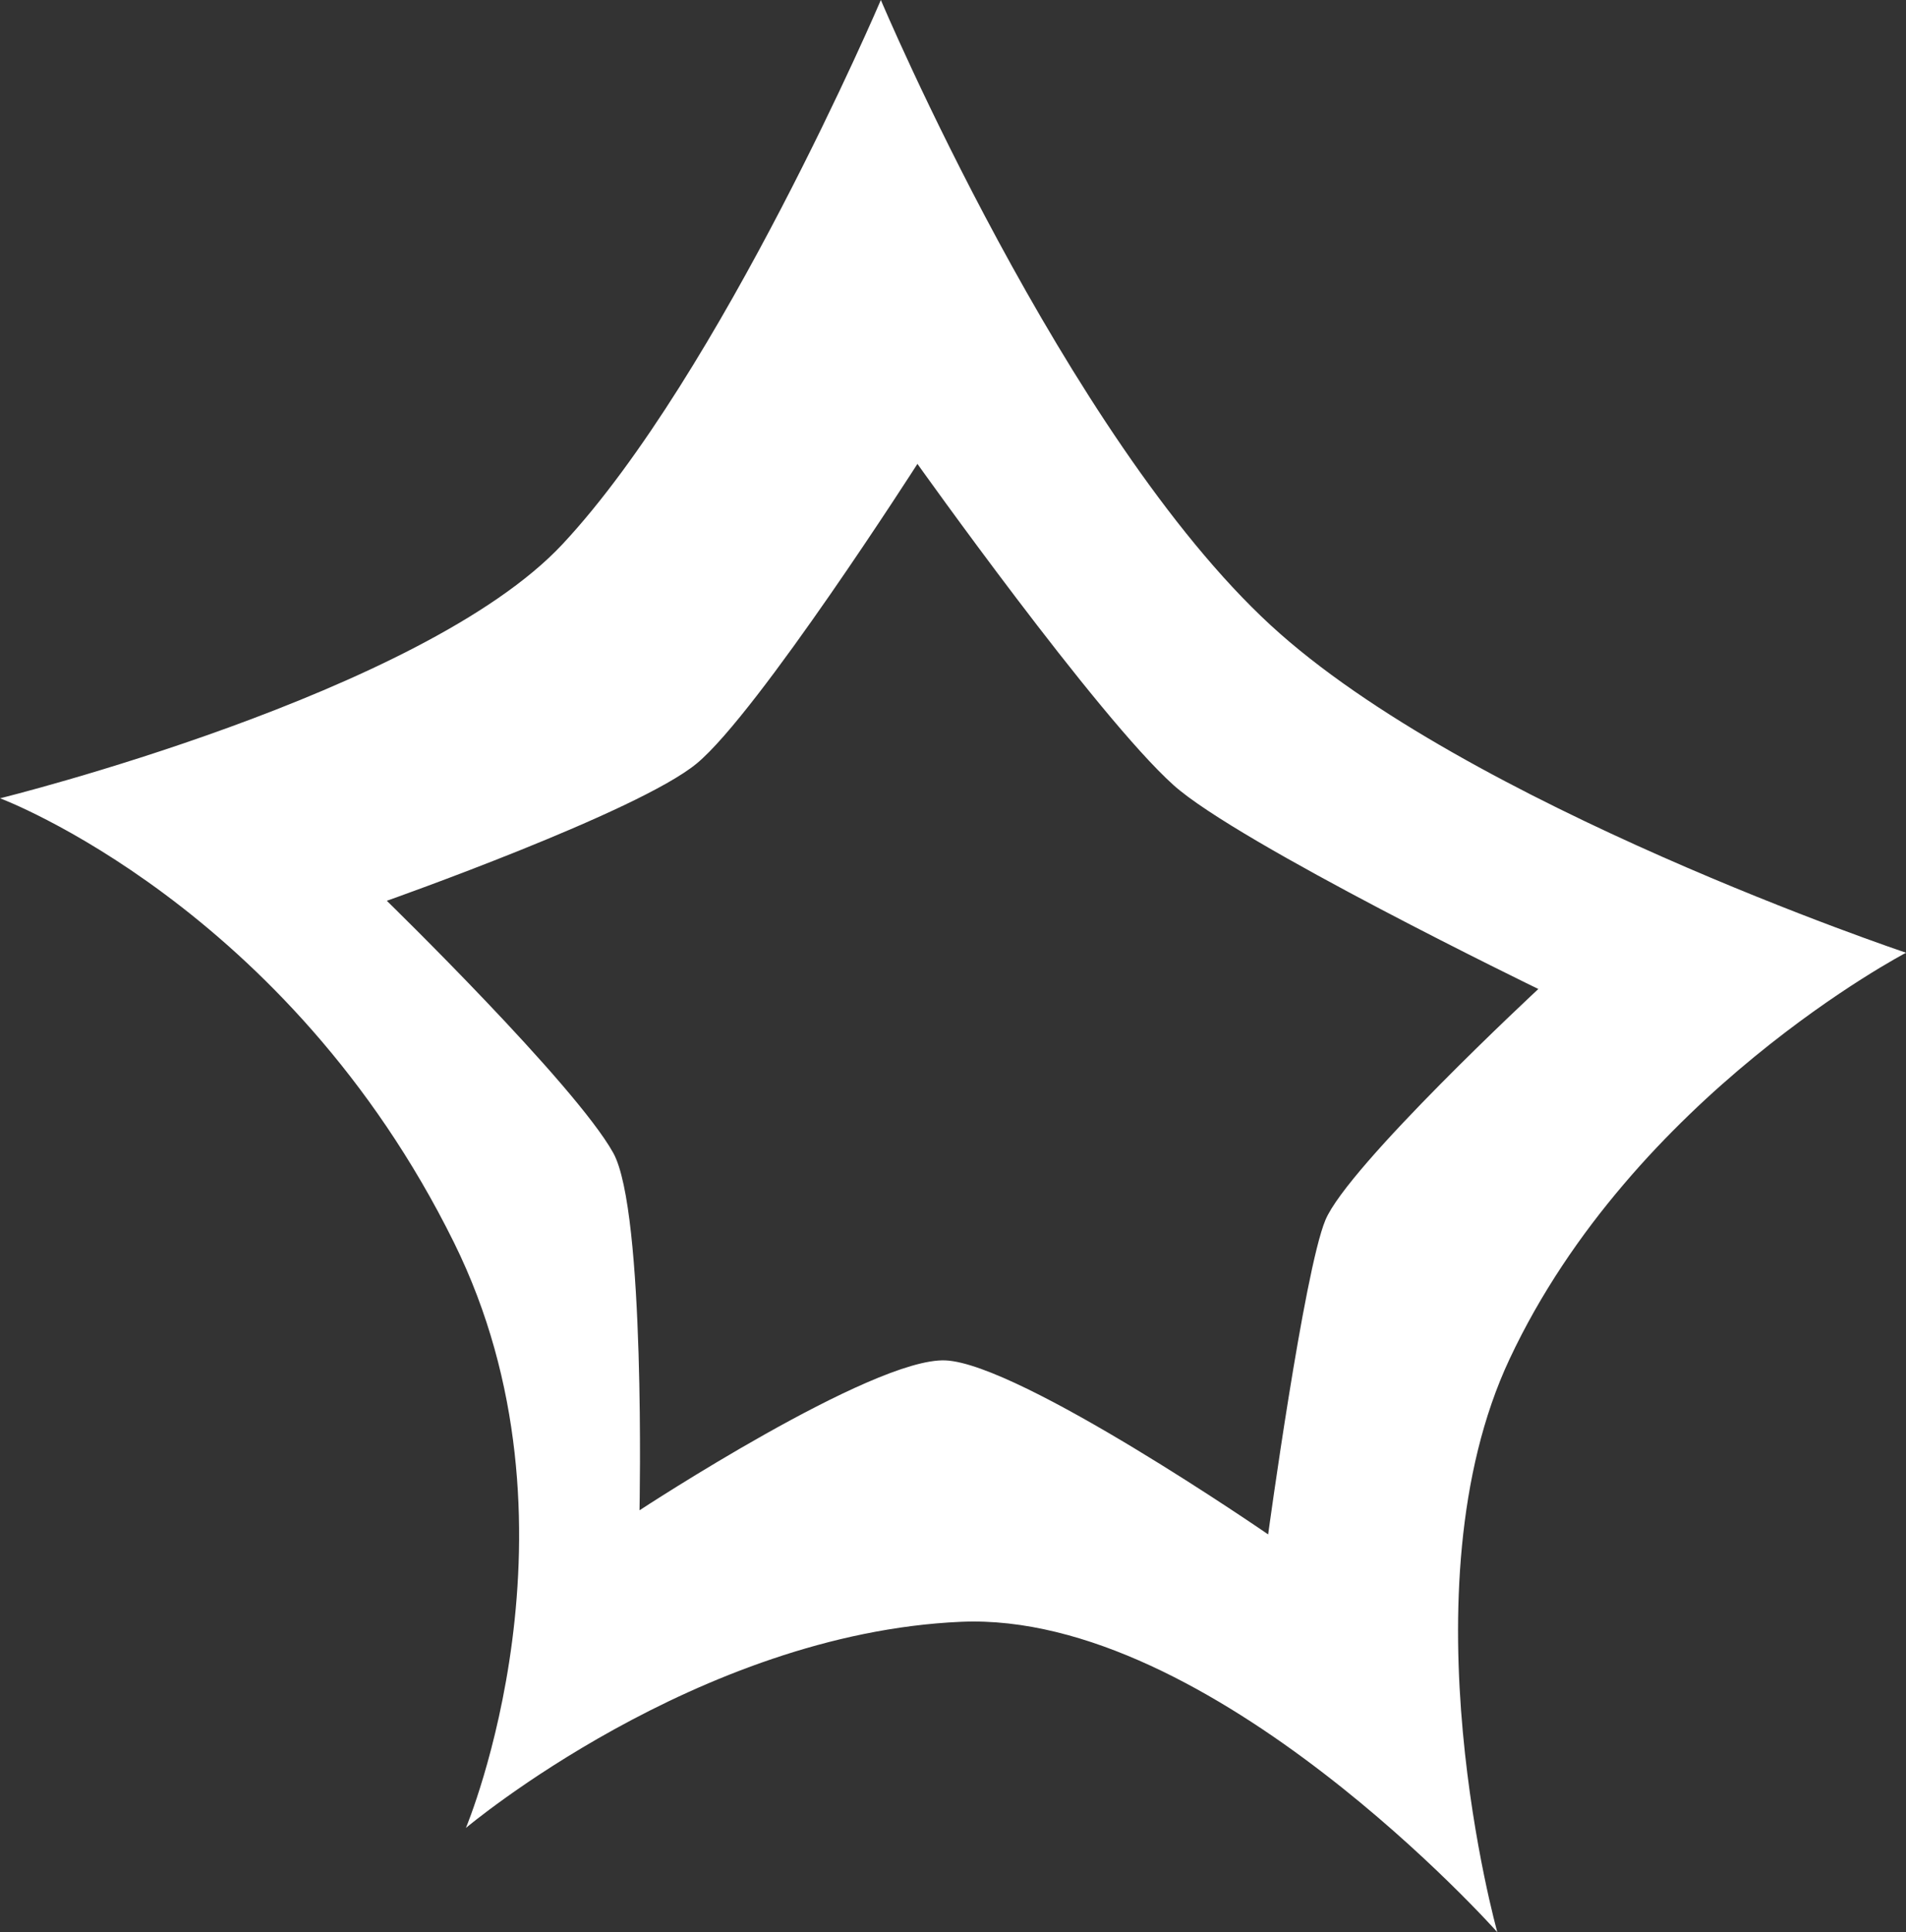
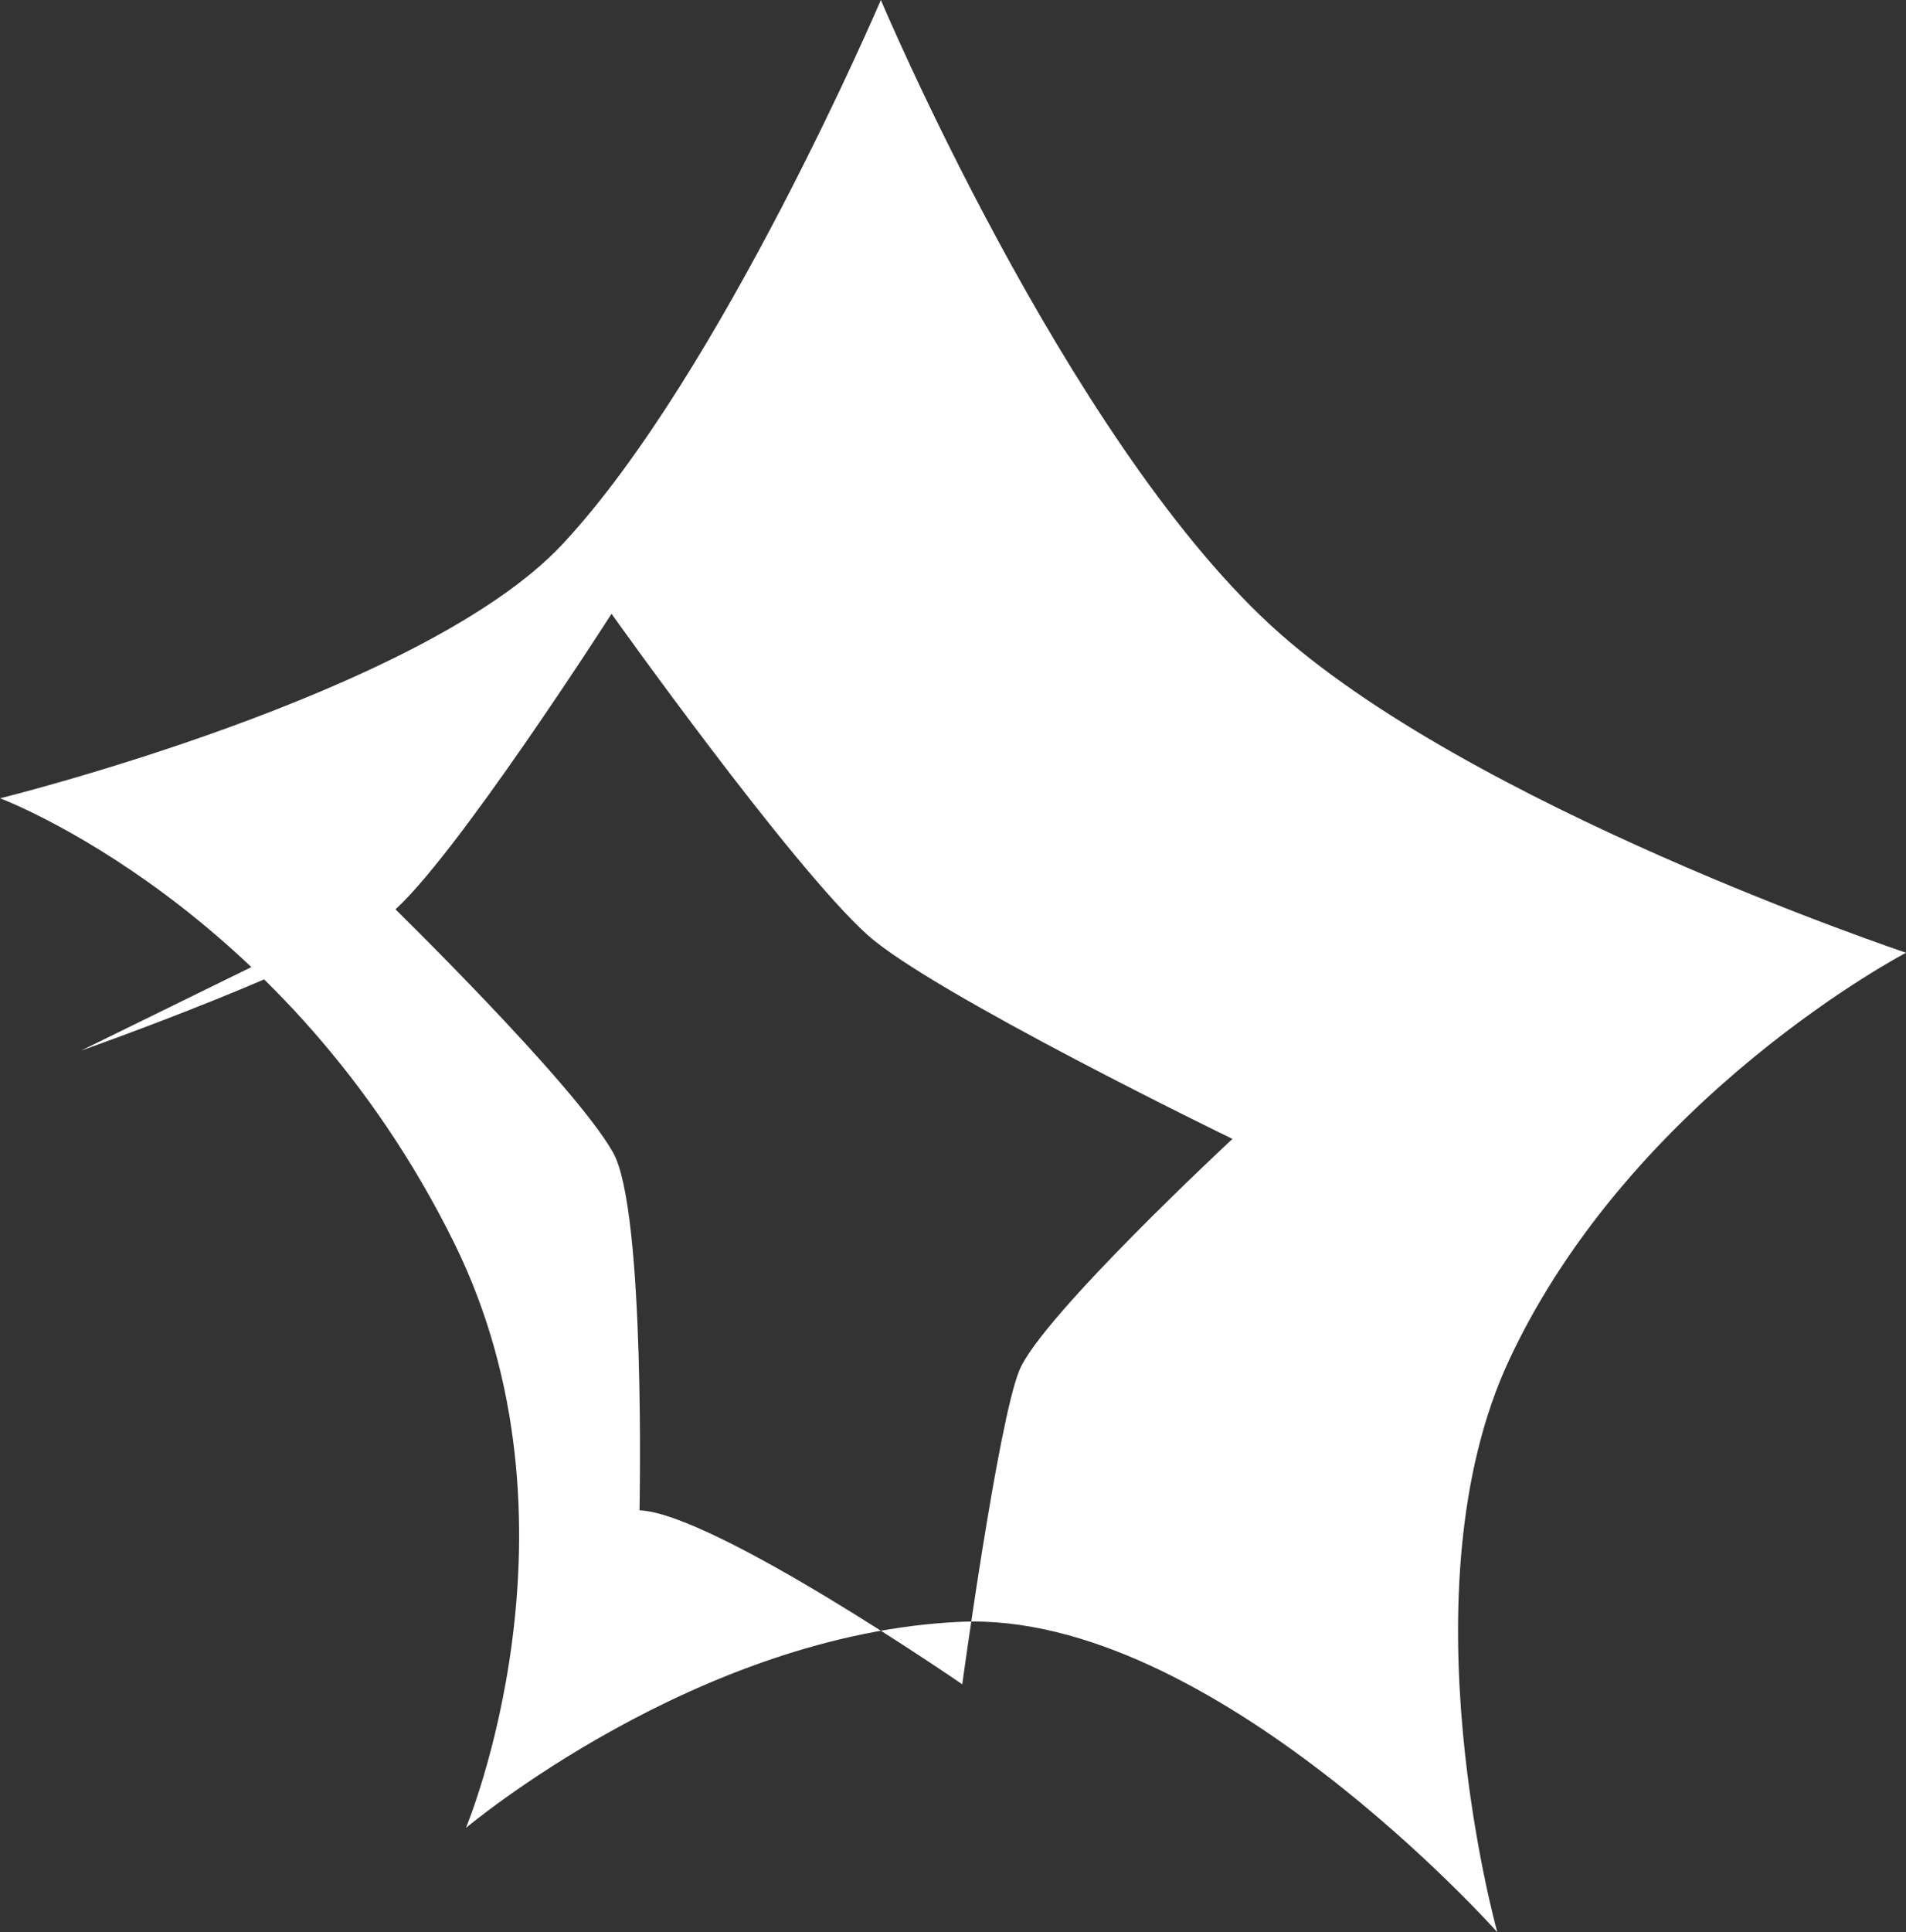
<svg xmlns="http://www.w3.org/2000/svg" version="1.1" width="23.977" height="24.296" viewBox="0,0,23.977,24.296">
  <rect x="0" y="0" width="23.977" height="24.296" fill="#333333" stroke="none" />
  <g transform="translate(-228.011,-167.852)">
    <g data-paper-data="{&quot;isPaintingLayer&quot;:true}" fill="#ffffff" fill-rule="nonzero" stroke="#000000" stroke-width="0" stroke-linecap="butt" stroke-linejoin="miter" stroke-miterlimit="10" stroke-dasharray="" stroke-dashoffset="0" style="mix-blend-mode: normal">
-       <path d="M243.997,175.715c2.462,2.266 7.992,4.117 7.992,4.117c0,0 -3.429,1.789 -4.988,5.109c-1.362,2.901 -0.154,7.207 -0.154,7.207c0,0 -3.594,-4.041 -6.747,-3.903c-3.318,0.145 -6.228,2.592 -6.228,2.592c0,0 1.602,-3.817 -0.15,-7.361c-2.095,-4.237 -5.71,-5.586 -5.71,-5.586c0,0 5.316,-1.311 7.076,-3.196c1.995,-2.137 4.004,-6.842 4.004,-6.842c0,0 2.309,5.474 4.906,7.864zM232.876,179.178c0,0 2.366,2.304 2.849,3.17c0.409,0.733 0.331,4.495 0.331,4.495c0,0 2.931,-1.924 3.848,-1.885c0.941,0.04 4.06,2.188 4.06,2.188c0,0 0.451,-3.306 0.72,-3.952c0.285,-0.683 2.679,-2.906 2.679,-2.906c0,0 -3.777,-1.832 -4.592,-2.566c-0.963,-0.867 -3.219,-4.037 -3.219,-4.037c0,0 -2.002,3.126 -2.776,3.767c-0.739,0.612 -3.9,1.727 -3.9,1.727z" />
+       <path d="M243.997,175.715c2.462,2.266 7.992,4.117 7.992,4.117c0,0 -3.429,1.789 -4.988,5.109c-1.362,2.901 -0.154,7.207 -0.154,7.207c0,0 -3.594,-4.041 -6.747,-3.903c-3.318,0.145 -6.228,2.592 -6.228,2.592c0,0 1.602,-3.817 -0.15,-7.361c-2.095,-4.237 -5.71,-5.586 -5.71,-5.586c0,0 5.316,-1.311 7.076,-3.196c1.995,-2.137 4.004,-6.842 4.004,-6.842c0,0 2.309,5.474 4.906,7.864zM232.876,179.178c0,0 2.366,2.304 2.849,3.17c0.409,0.733 0.331,4.495 0.331,4.495c0.941,0.04 4.06,2.188 4.06,2.188c0,0 0.451,-3.306 0.72,-3.952c0.285,-0.683 2.679,-2.906 2.679,-2.906c0,0 -3.777,-1.832 -4.592,-2.566c-0.963,-0.867 -3.219,-4.037 -3.219,-4.037c0,0 -2.002,3.126 -2.776,3.767c-0.739,0.612 -3.9,1.727 -3.9,1.727z" />
    </g>
  </g>
</svg>